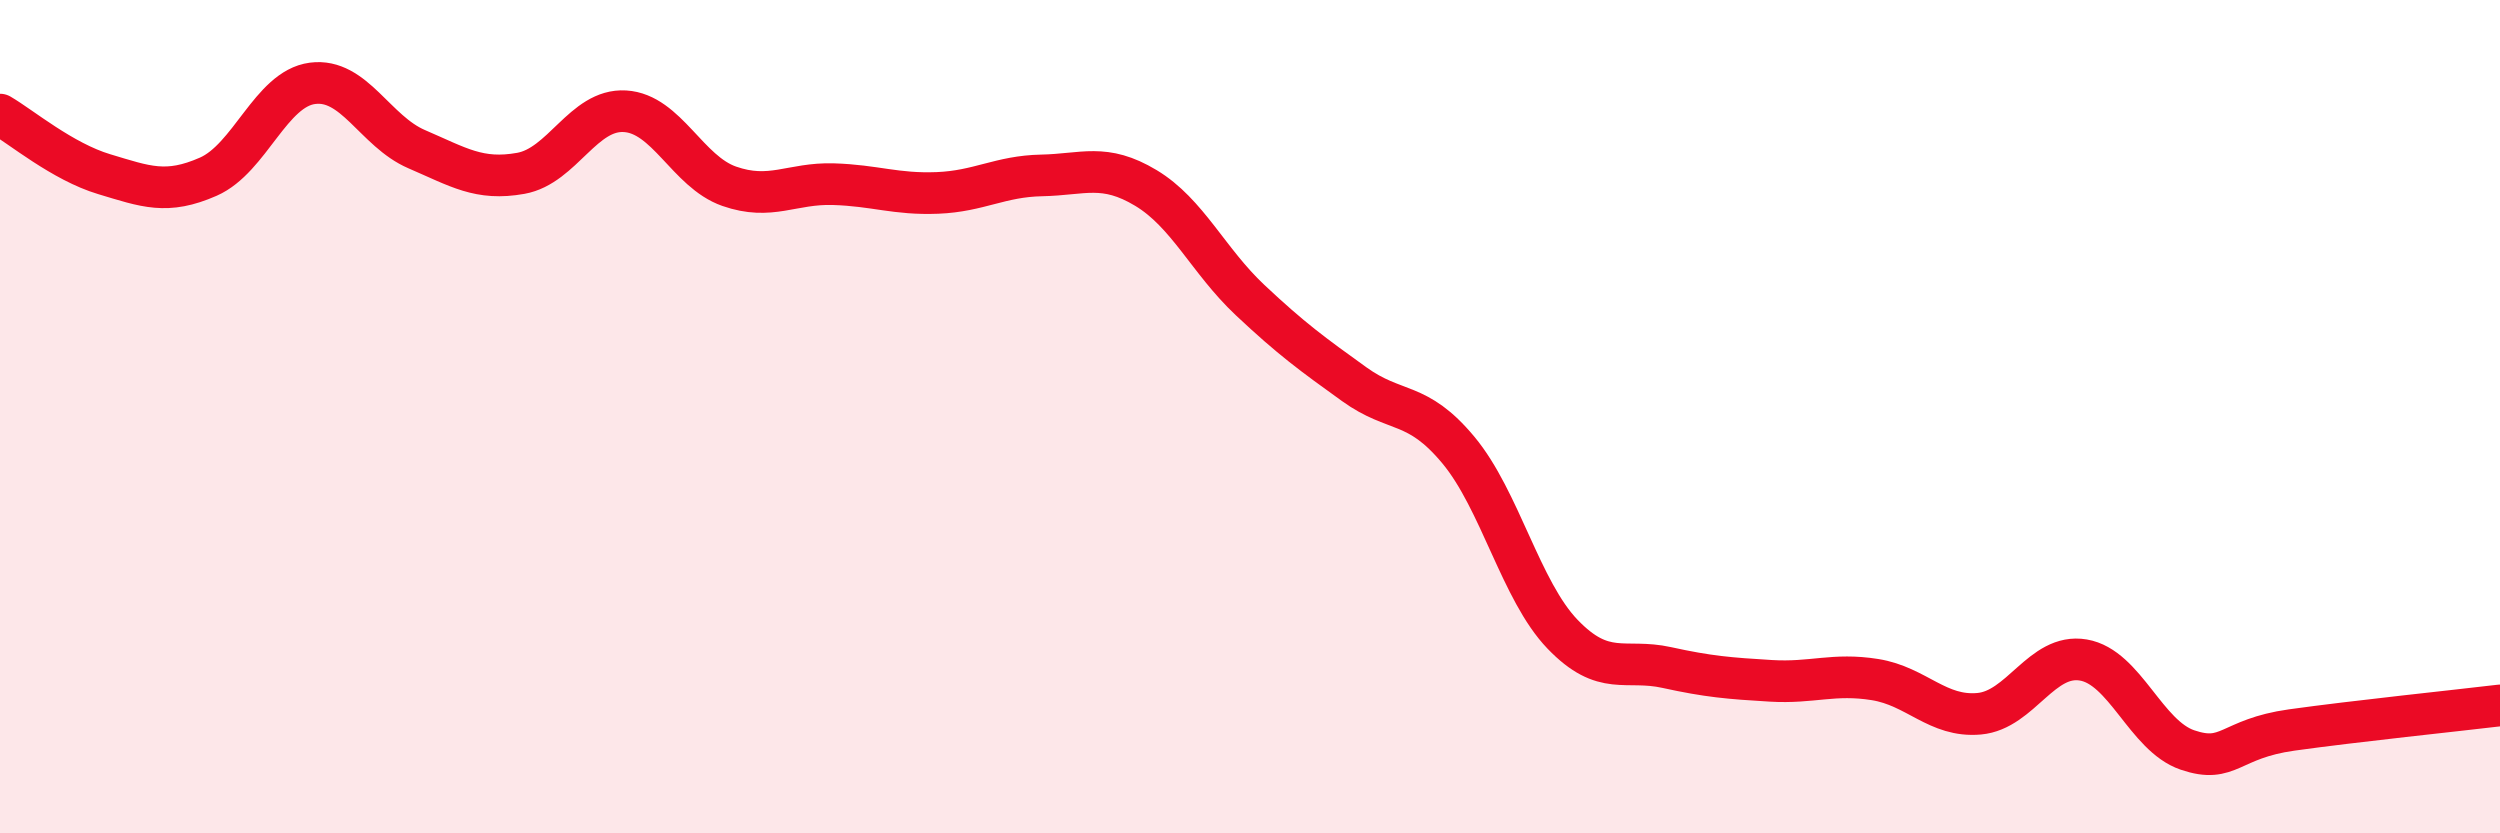
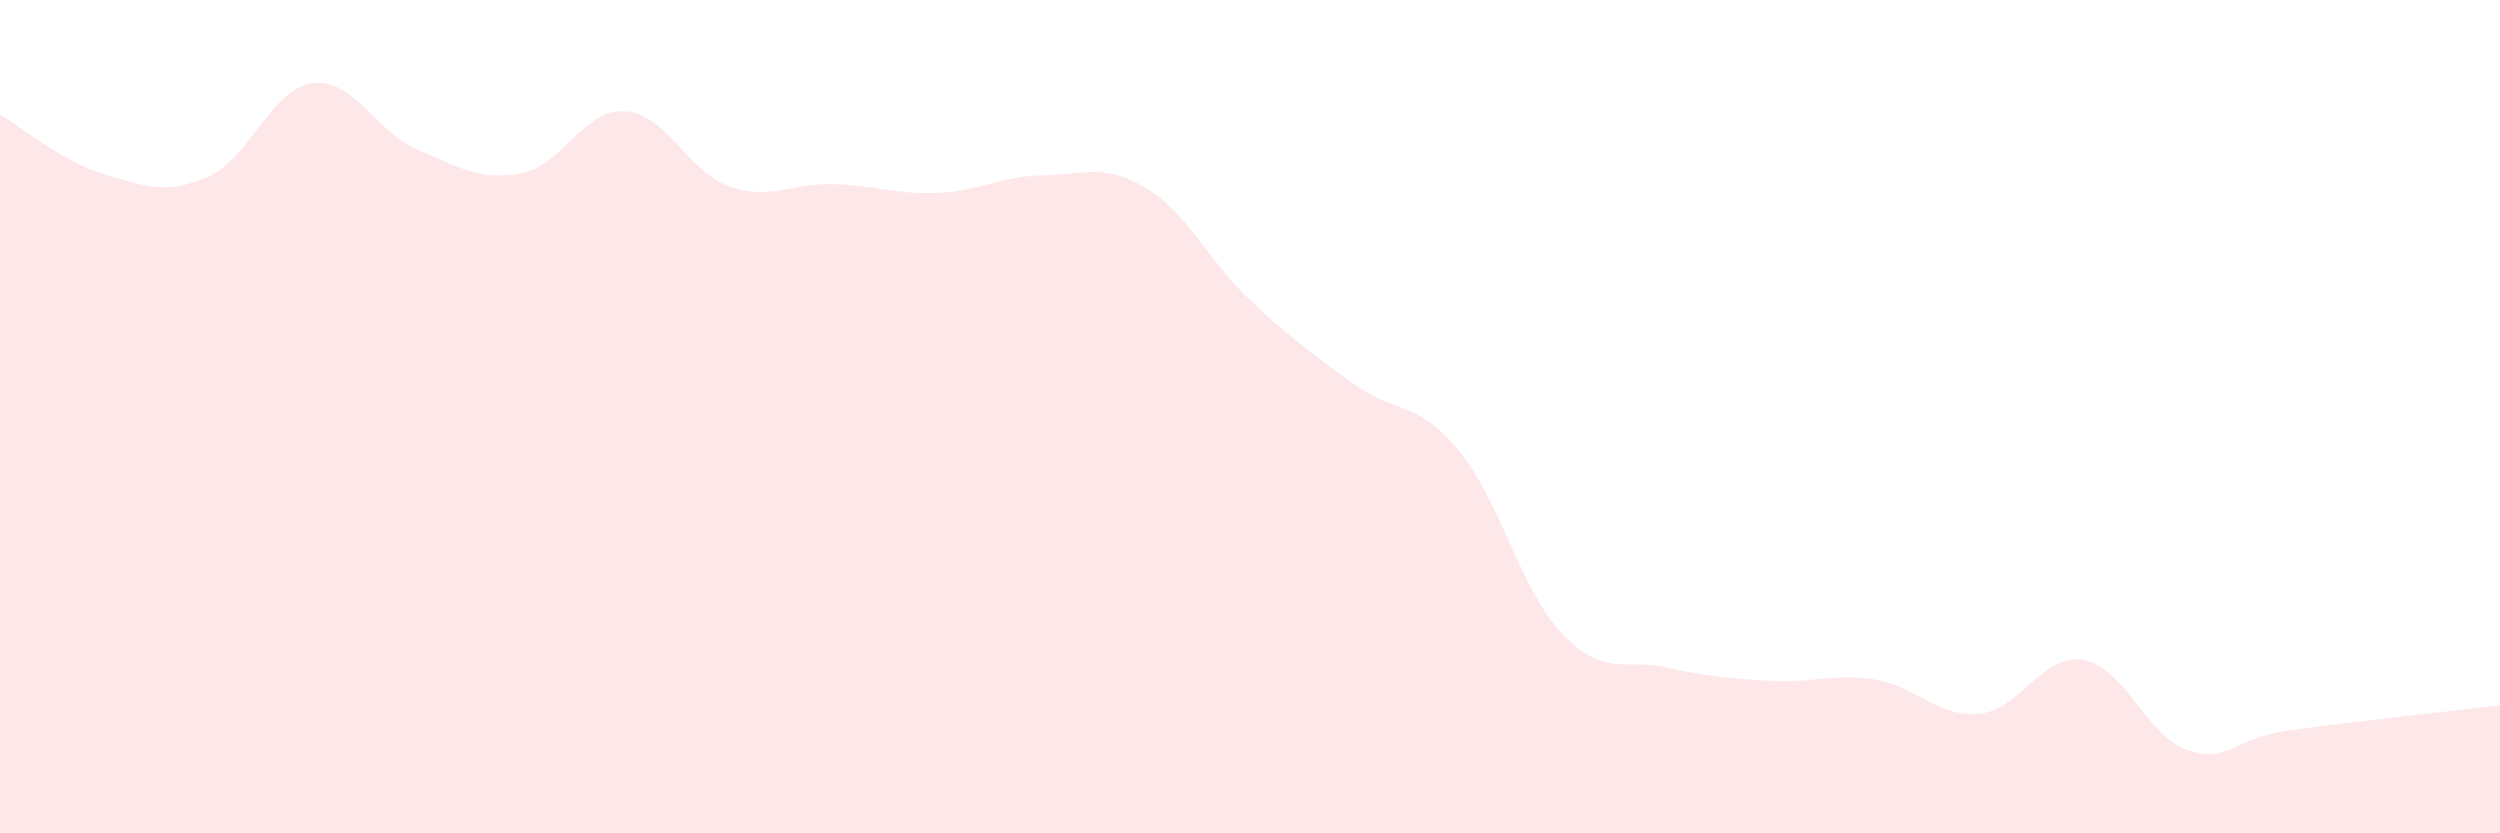
<svg xmlns="http://www.w3.org/2000/svg" width="60" height="20" viewBox="0 0 60 20">
  <path d="M 0,2.75 C 0.5,3.04 1.5,3.88 2.5,4.18 C 3.5,4.48 4,4.68 5,4.24 C 6,3.8 6.5,2.13 7.5,2 C 8.5,1.87 9,3.15 10,3.58 C 11,4.01 11.5,4.34 12.5,4.16 C 13.5,3.98 14,2.61 15,2.67 C 16,2.73 16.5,4.12 17.5,4.47 C 18.5,4.82 19,4.39 20,4.42 C 21,4.45 21.5,4.67 22.5,4.63 C 23.5,4.59 24,4.23 25,4.21 C 26,4.19 26.5,3.91 27.5,4.51 C 28.5,5.11 29,6.26 30,7.2 C 31,8.14 31.5,8.5 32.5,9.22 C 33.5,9.94 34,9.6 35,10.8 C 36,12 36.5,14.18 37.5,15.22 C 38.5,16.26 39,15.8 40,16.02 C 41,16.24 41.5,16.28 42.5,16.34 C 43.5,16.4 44,16.15 45,16.31 C 46,16.47 46.5,17.22 47.5,17.13 C 48.5,17.04 49,15.67 50,15.84 C 51,16.01 51.5,17.66 52.5,18 C 53.5,18.34 53.5,17.73 55,17.52 C 56.5,17.31 59,17.05 60,16.93L60 20L0 20Z" fill="#EB0A25" opacity="0.1" stroke-linecap="round" stroke-linejoin="round" />
-   <path d="M 0,2.75 C 0.5,3.04 1.5,3.88 2.5,4.18 C 3.5,4.48 4,4.68 5,4.24 C 6,3.8 6.5,2.13 7.5,2 C 8.5,1.87 9,3.15 10,3.58 C 11,4.01 11.5,4.34 12.5,4.16 C 13.5,3.98 14,2.61 15,2.67 C 16,2.73 16.5,4.12 17.5,4.47 C 18.5,4.82 19,4.39 20,4.42 C 21,4.45 21.5,4.67 22.5,4.63 C 23.5,4.59 24,4.23 25,4.21 C 26,4.19 26.5,3.91 27.5,4.51 C 28.5,5.11 29,6.26 30,7.2 C 31,8.14 31.5,8.5 32.5,9.22 C 33.5,9.94 34,9.6 35,10.8 C 36,12 36.5,14.18 37.5,15.22 C 38.5,16.26 39,15.8 40,16.02 C 41,16.24 41.5,16.28 42.5,16.34 C 43.5,16.4 44,16.15 45,16.31 C 46,16.47 46.5,17.22 47.5,17.13 C 48.5,17.04 49,15.67 50,15.84 C 51,16.01 51.5,17.66 52.5,18 C 53.5,18.34 53.5,17.73 55,17.52 C 56.5,17.31 59,17.05 60,16.93" stroke="#EB0A25" stroke-width="1" fill="none" stroke-linecap="round" stroke-linejoin="round" />
</svg>